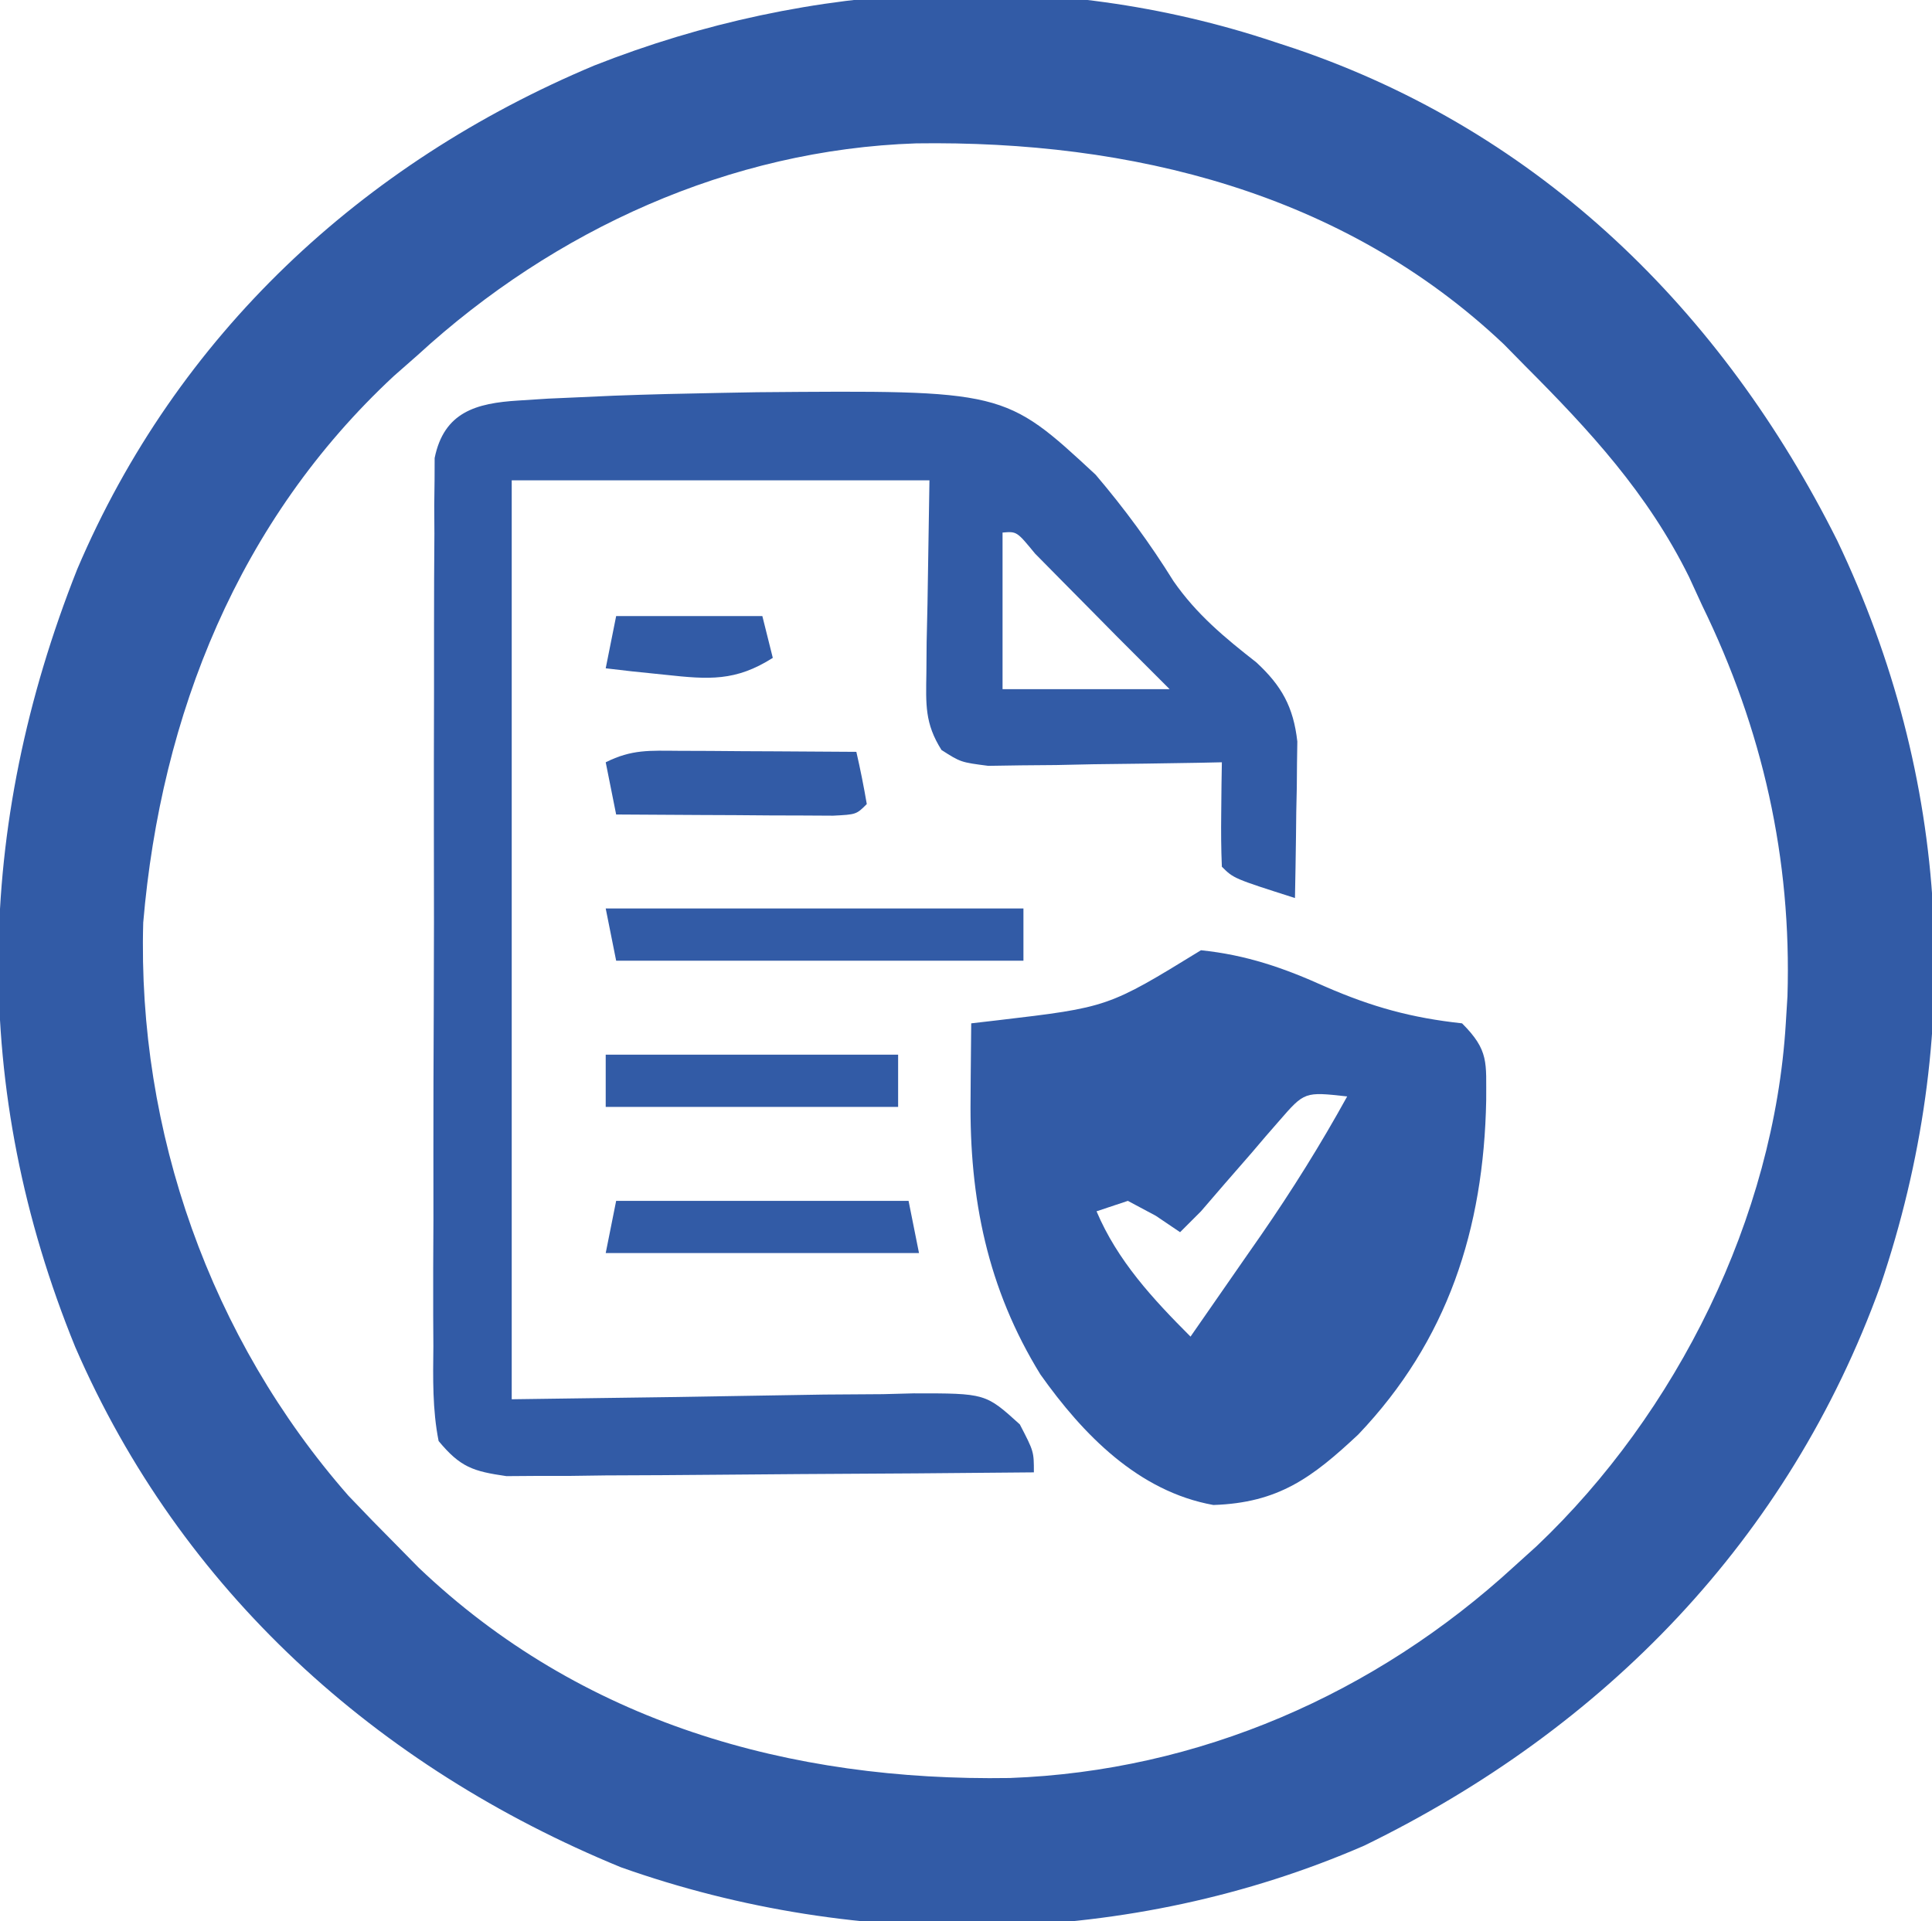
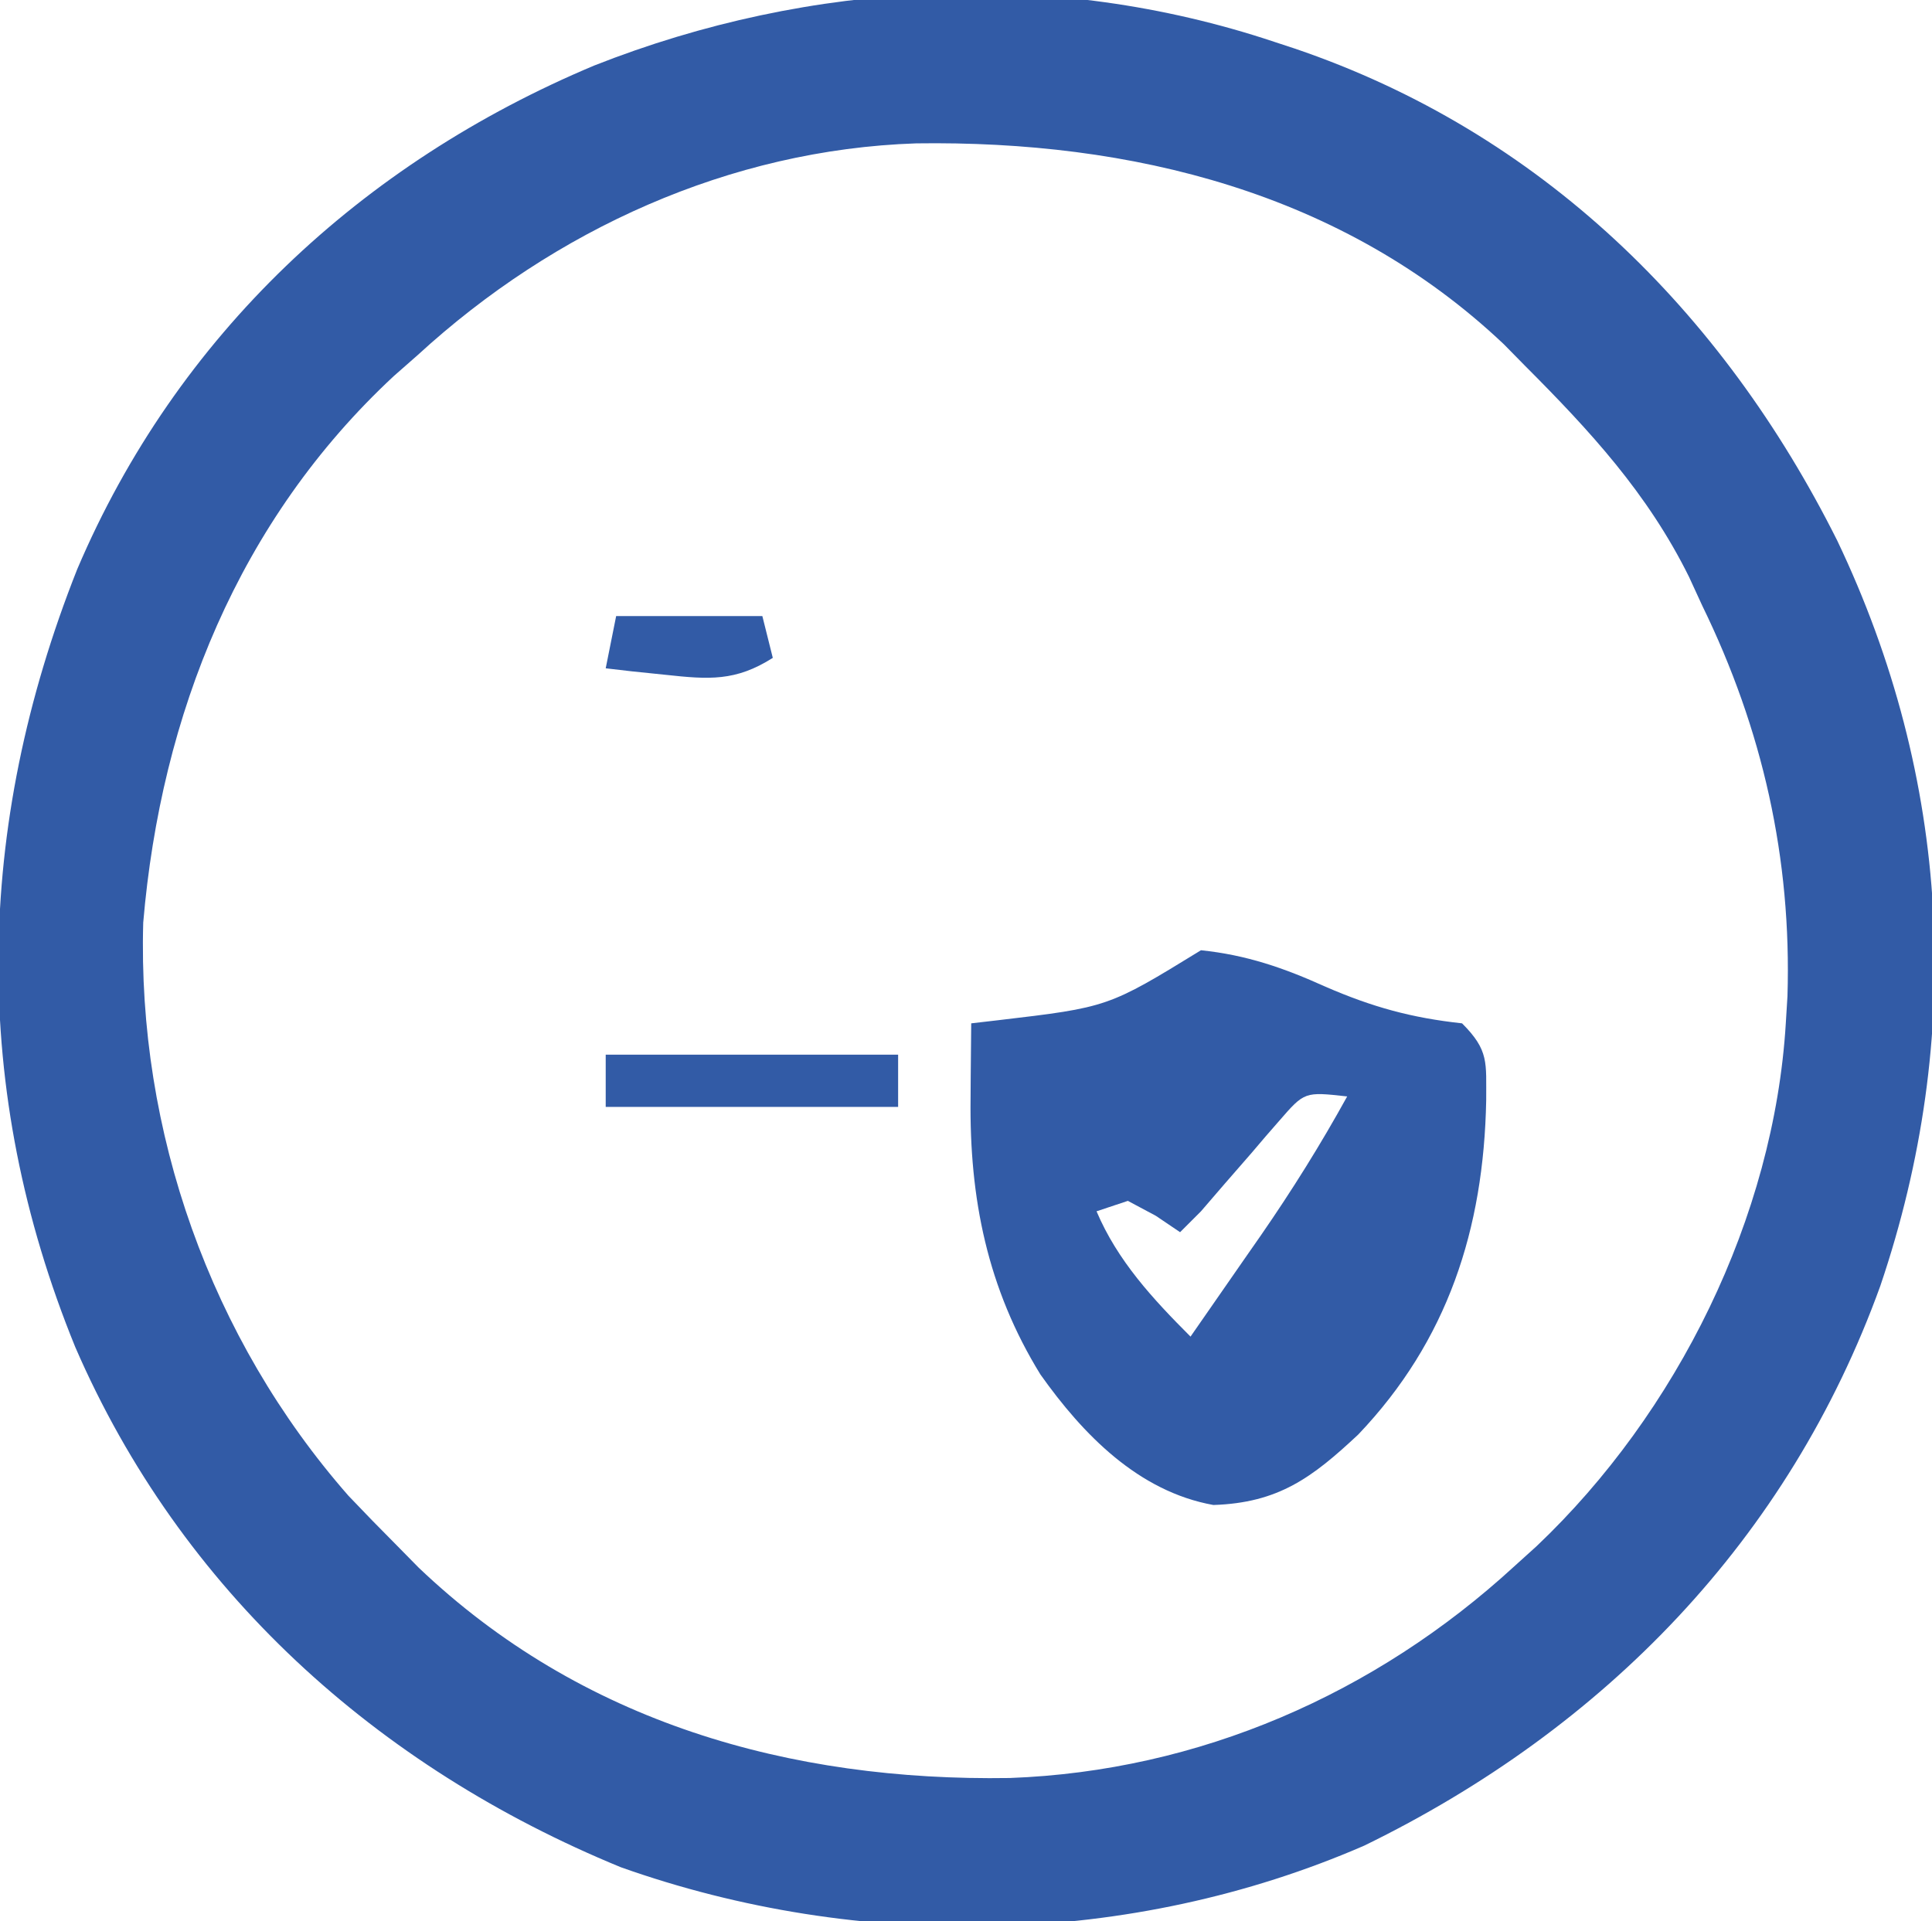
<svg xmlns="http://www.w3.org/2000/svg" version="1.1" width="185" height="184">
  <path d="M0 0 C0.651 0.214 1.303 0.429 1.974 0.649 C25.517 8.647 42.924 25.784 53.922 47.762 C64.793 70.532 66.152 95.248 58.05 119.147 C49.274 143.427 31.632 161.537 8.625 172.75 C-13.71 182.458 -39.728 182.926 -62.562 174.812 C-85.924 165.21 -104.681 148.323 -114.789 125.012 C-124.862 100.324 -124.404 75.208 -114.603 50.504 C-105.069 28.103 -87.385 11.629 -65.103 2.276 C-44.363 -5.908 -21.271 -7.096 0 0 Z M-82 30 C-83.133 30.996 -83.133 30.996 -84.289 32.012 C-99.13 45.807 -106.586 64.405 -108.285 84.348 C-108.856 104.36 -101.849 124.183 -88.625 139.25 C-87.103 140.852 -85.561 142.436 -84 144 C-82.969 145.048 -82.969 145.048 -81.918 146.117 C-66.365 160.948 -46.371 166.603 -25.309 166.27 C-7.205 165.607 9.693 158.228 23 146 C23.705 145.363 24.41 144.726 25.137 144.07 C38.577 131.321 47.874 112.598 49 94 C49.053 93.143 49.106 92.286 49.16 91.402 C49.569 78.205 46.773 65.828 41 54 C40.581 53.089 40.162 52.177 39.73 51.238 C35.774 43.245 30.241 37.25 24 31 C23.341 30.33 22.683 29.659 22.004 28.969 C6.618 14.41 -13.699 9.435 -34.277 9.73 C-52.107 10.328 -68.918 17.996 -82 30 Z " fill="#325ba6" transform="translate(122,4)" />
-   <path d="M0 0 C0.94 -0.06 1.88 -0.121 2.849 -0.183 C3.867 -0.228 4.885 -0.273 5.934 -0.319 C7.517 -0.391 7.517 -0.391 9.132 -0.464 C12.545 -0.592 15.956 -0.673 19.371 -0.733 C21.094 -0.764 21.094 -0.764 22.851 -0.796 C46.558 -0.994 46.558 -0.994 55.285 7.103 C58.048 10.354 60.491 13.676 62.743 17.299 C64.95 20.476 67.636 22.701 70.667 25.07 C73.104 27.319 74.226 29.353 74.598 32.657 C74.588 33.348 74.577 34.039 74.566 34.751 C74.56 35.506 74.554 36.26 74.547 37.037 C74.522 38.203 74.522 38.203 74.496 39.392 C74.487 40.185 74.478 40.978 74.469 41.794 C74.445 43.744 74.409 45.693 74.371 47.642 C68.496 45.767 68.496 45.767 67.371 44.642 C67.299 42.956 67.287 41.267 67.309 39.58 C67.318 38.66 67.327 37.741 67.336 36.794 C67.348 36.084 67.359 35.374 67.371 34.642 C66.629 34.658 65.888 34.674 65.124 34.69 C61.769 34.752 58.414 34.791 55.059 34.83 C53.308 34.867 53.308 34.867 51.521 34.906 C50.403 34.915 49.285 34.925 48.133 34.935 C47.101 34.951 46.07 34.966 45.007 34.983 C42.371 34.642 42.371 34.642 40.529 33.47 C38.918 30.927 39.031 29.096 39.078 26.099 C39.089 24.649 39.089 24.649 39.101 23.169 C39.128 21.943 39.155 20.717 39.184 19.455 C39.245 15.556 39.307 11.658 39.371 7.642 C26.171 7.642 12.971 7.642 -0.629 7.642 C-0.629 36.682 -0.629 65.722 -0.629 95.642 C14.33 95.444 14.33 95.444 29.288 95.192 C31.165 95.177 33.041 95.164 34.918 95.154 C35.891 95.128 36.863 95.103 37.866 95.076 C44.742 95.072 44.742 95.072 48.024 98.048 C49.371 100.642 49.371 100.642 49.371 102.642 C41.896 102.718 34.422 102.771 26.947 102.807 C24.403 102.822 21.86 102.842 19.317 102.868 C15.663 102.905 12.009 102.922 8.355 102.935 C6.647 102.958 6.647 102.958 4.905 102.982 C3.844 102.982 2.783 102.982 1.69 102.983 C0.291 102.993 0.291 102.993 -1.136 103.003 C-4.334 102.54 -5.543 102.156 -7.629 99.642 C-8.229 96.612 -8.164 93.617 -8.131 90.537 C-8.136 89.605 -8.141 88.673 -8.147 87.712 C-8.16 84.626 -8.143 81.541 -8.125 78.455 C-8.125 76.314 -8.127 74.173 -8.129 72.032 C-8.131 67.543 -8.118 63.054 -8.095 58.565 C-8.067 52.804 -8.07 47.044 -8.083 41.284 C-8.089 36.862 -8.082 32.441 -8.069 28.019 C-8.065 25.895 -8.064 23.771 -8.068 21.646 C-8.071 18.68 -8.055 15.714 -8.033 12.748 C-8.037 11.865 -8.042 10.983 -8.047 10.074 C-8.037 9.267 -8.027 8.459 -8.017 7.627 C-8.014 6.926 -8.012 6.225 -8.009 5.502 C-7.111 1.108 -4.054 0.249 0 0 Z M46.371 12.642 C46.371 17.592 46.371 22.542 46.371 27.642 C51.651 27.642 56.931 27.642 62.371 27.642 C60.721 25.992 59.071 24.342 57.371 22.642 C56.5 21.759 55.628 20.876 54.73 19.966 C53.869 19.096 53.008 18.226 52.121 17.33 C51.25 16.447 50.378 15.564 49.48 14.654 C47.736 12.527 47.736 12.527 46.371 12.642 Z " fill="#325ba6" transform="translate(49.629,38.358)" />
  <path d="M0 0 C4.385 0.458 7.938 1.692 11.938 3.5 C16.433 5.449 20.171 6.475 25 7 C27.604 9.604 27.298 10.749 27.312 14.375 C27.076 26.704 23.621 37.392 15.062 46.375 C10.642 50.515 7.415 52.921 1.188 53.125 C-5.993 51.834 -11.301 46.373 -15.375 40.625 C-20.451 32.385 -22.182 23.772 -22.062 14.188 C-22.058 13.495 -22.053 12.802 -22.049 12.088 C-22.037 10.392 -22.019 8.696 -22 7 C-21.154 6.902 -20.309 6.804 -19.438 6.703 C-8.891 5.459 -8.891 5.459 0 0 Z M7.492 16.336 C6.608 17.339 5.736 18.353 4.875 19.375 C3.998 20.383 3.12 21.391 2.242 22.398 C1.502 23.257 0.762 24.115 0 25 C-0.66 25.66 -1.32 26.32 -2 27 C-2.763 26.484 -3.526 25.969 -4.312 25.438 C-5.199 24.963 -6.086 24.489 -7 24 C-7.99 24.33 -8.98 24.66 -10 25 C-7.997 29.733 -4.606 33.394 -1 37 C0.754 34.482 2.503 31.96 4.25 29.438 C4.741 28.733 5.232 28.029 5.738 27.303 C8.729 22.977 11.459 18.605 14 14 C9.917 13.546 9.917 13.546 7.492 16.336 Z " fill="#325ba6" transform="translate(115,91)" />
-   <path d="M0 0 C13.2 0 26.4 0 40 0 C40 1.65 40 3.3 40 5 C27.13 5 14.26 5 1 5 C0.67 3.35 0.34 1.7 0 0 Z " fill="#325ba6" transform="translate(58,87)" />
-   <path d="M0 0 C9.24 0 18.48 0 28 0 C28.33 1.65 28.66 3.3 29 5 C19.1 5 9.2 5 -1 5 C-0.67 3.35 -0.34 1.7 0 0 Z " fill="#325ba6" transform="translate(59,115)" />
-   <path d="M0 0 C0.986 0.003 1.972 0.006 2.988 0.01 C4.021 0.018 5.053 0.027 6.117 0.035 C7.678 0.042 7.678 0.042 9.27 0.049 C11.844 0.061 14.418 0.077 16.992 0.098 C17.374 1.754 17.706 3.422 17.992 5.098 C16.992 6.098 16.992 6.098 14.767 6.211 C13.809 6.206 12.851 6.201 11.863 6.195 C10.312 6.19 10.312 6.19 8.729 6.186 C7.64 6.177 6.551 6.169 5.43 6.16 C3.791 6.153 3.791 6.153 2.119 6.146 C-0.59 6.135 -3.299 6.118 -6.008 6.098 C-6.338 4.448 -6.668 2.798 -7.008 1.098 C-4.503 -0.155 -2.799 -0.016 0 0 Z " fill="#325ba6" transform="translate(65.008,71.902)" />
  <path d="M0 0 C9.24 0 18.48 0 28 0 C28 1.65 28 3.3 28 5 C18.76 5 9.52 5 0 5 C0 3.35 0 1.7 0 0 Z " fill="#325ba6" transform="translate(58,101)" />
  <path d="M0 0 C4.62 0 9.24 0 14 0 C14.33 1.32 14.66 2.64 15 4 C11.442 6.263 8.875 6.073 4.75 5.625 C3.672 5.514 2.595 5.403 1.484 5.289 C0.255 5.146 0.255 5.146 -1 5 C-0.67 3.35 -0.34 1.7 0 0 Z " fill="#325ba6" transform="translate(59,59)" />
</svg>